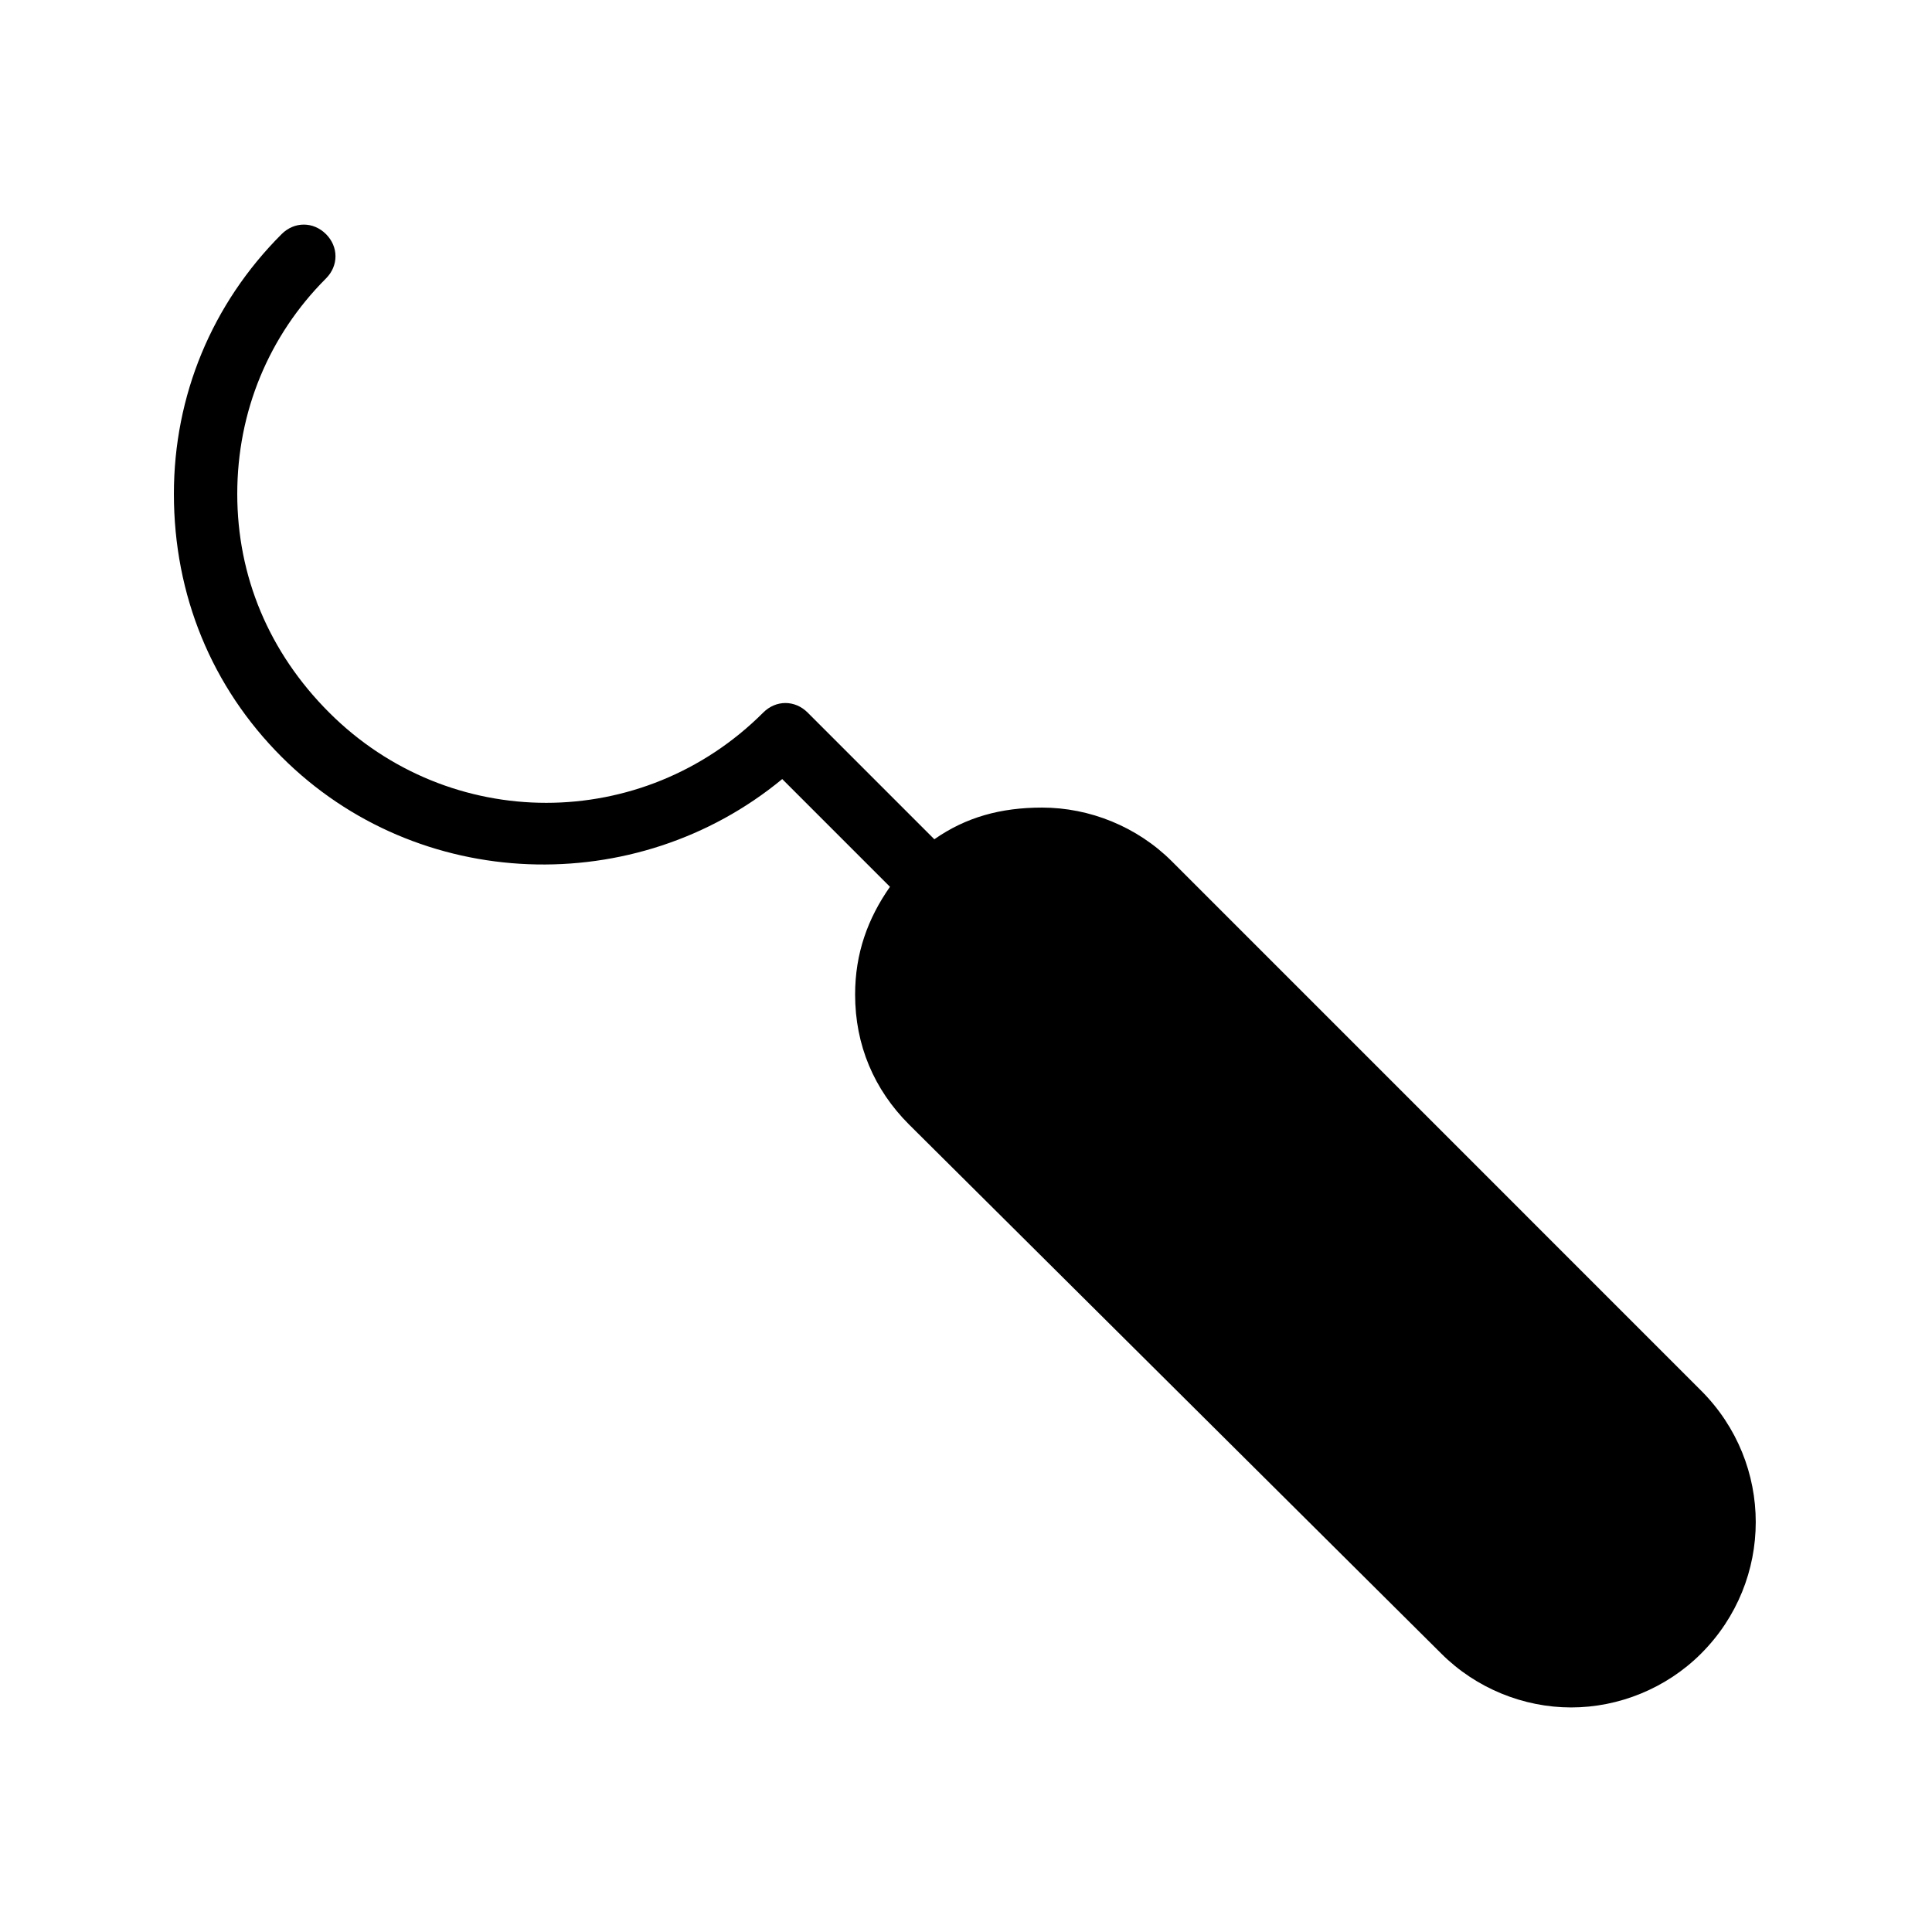
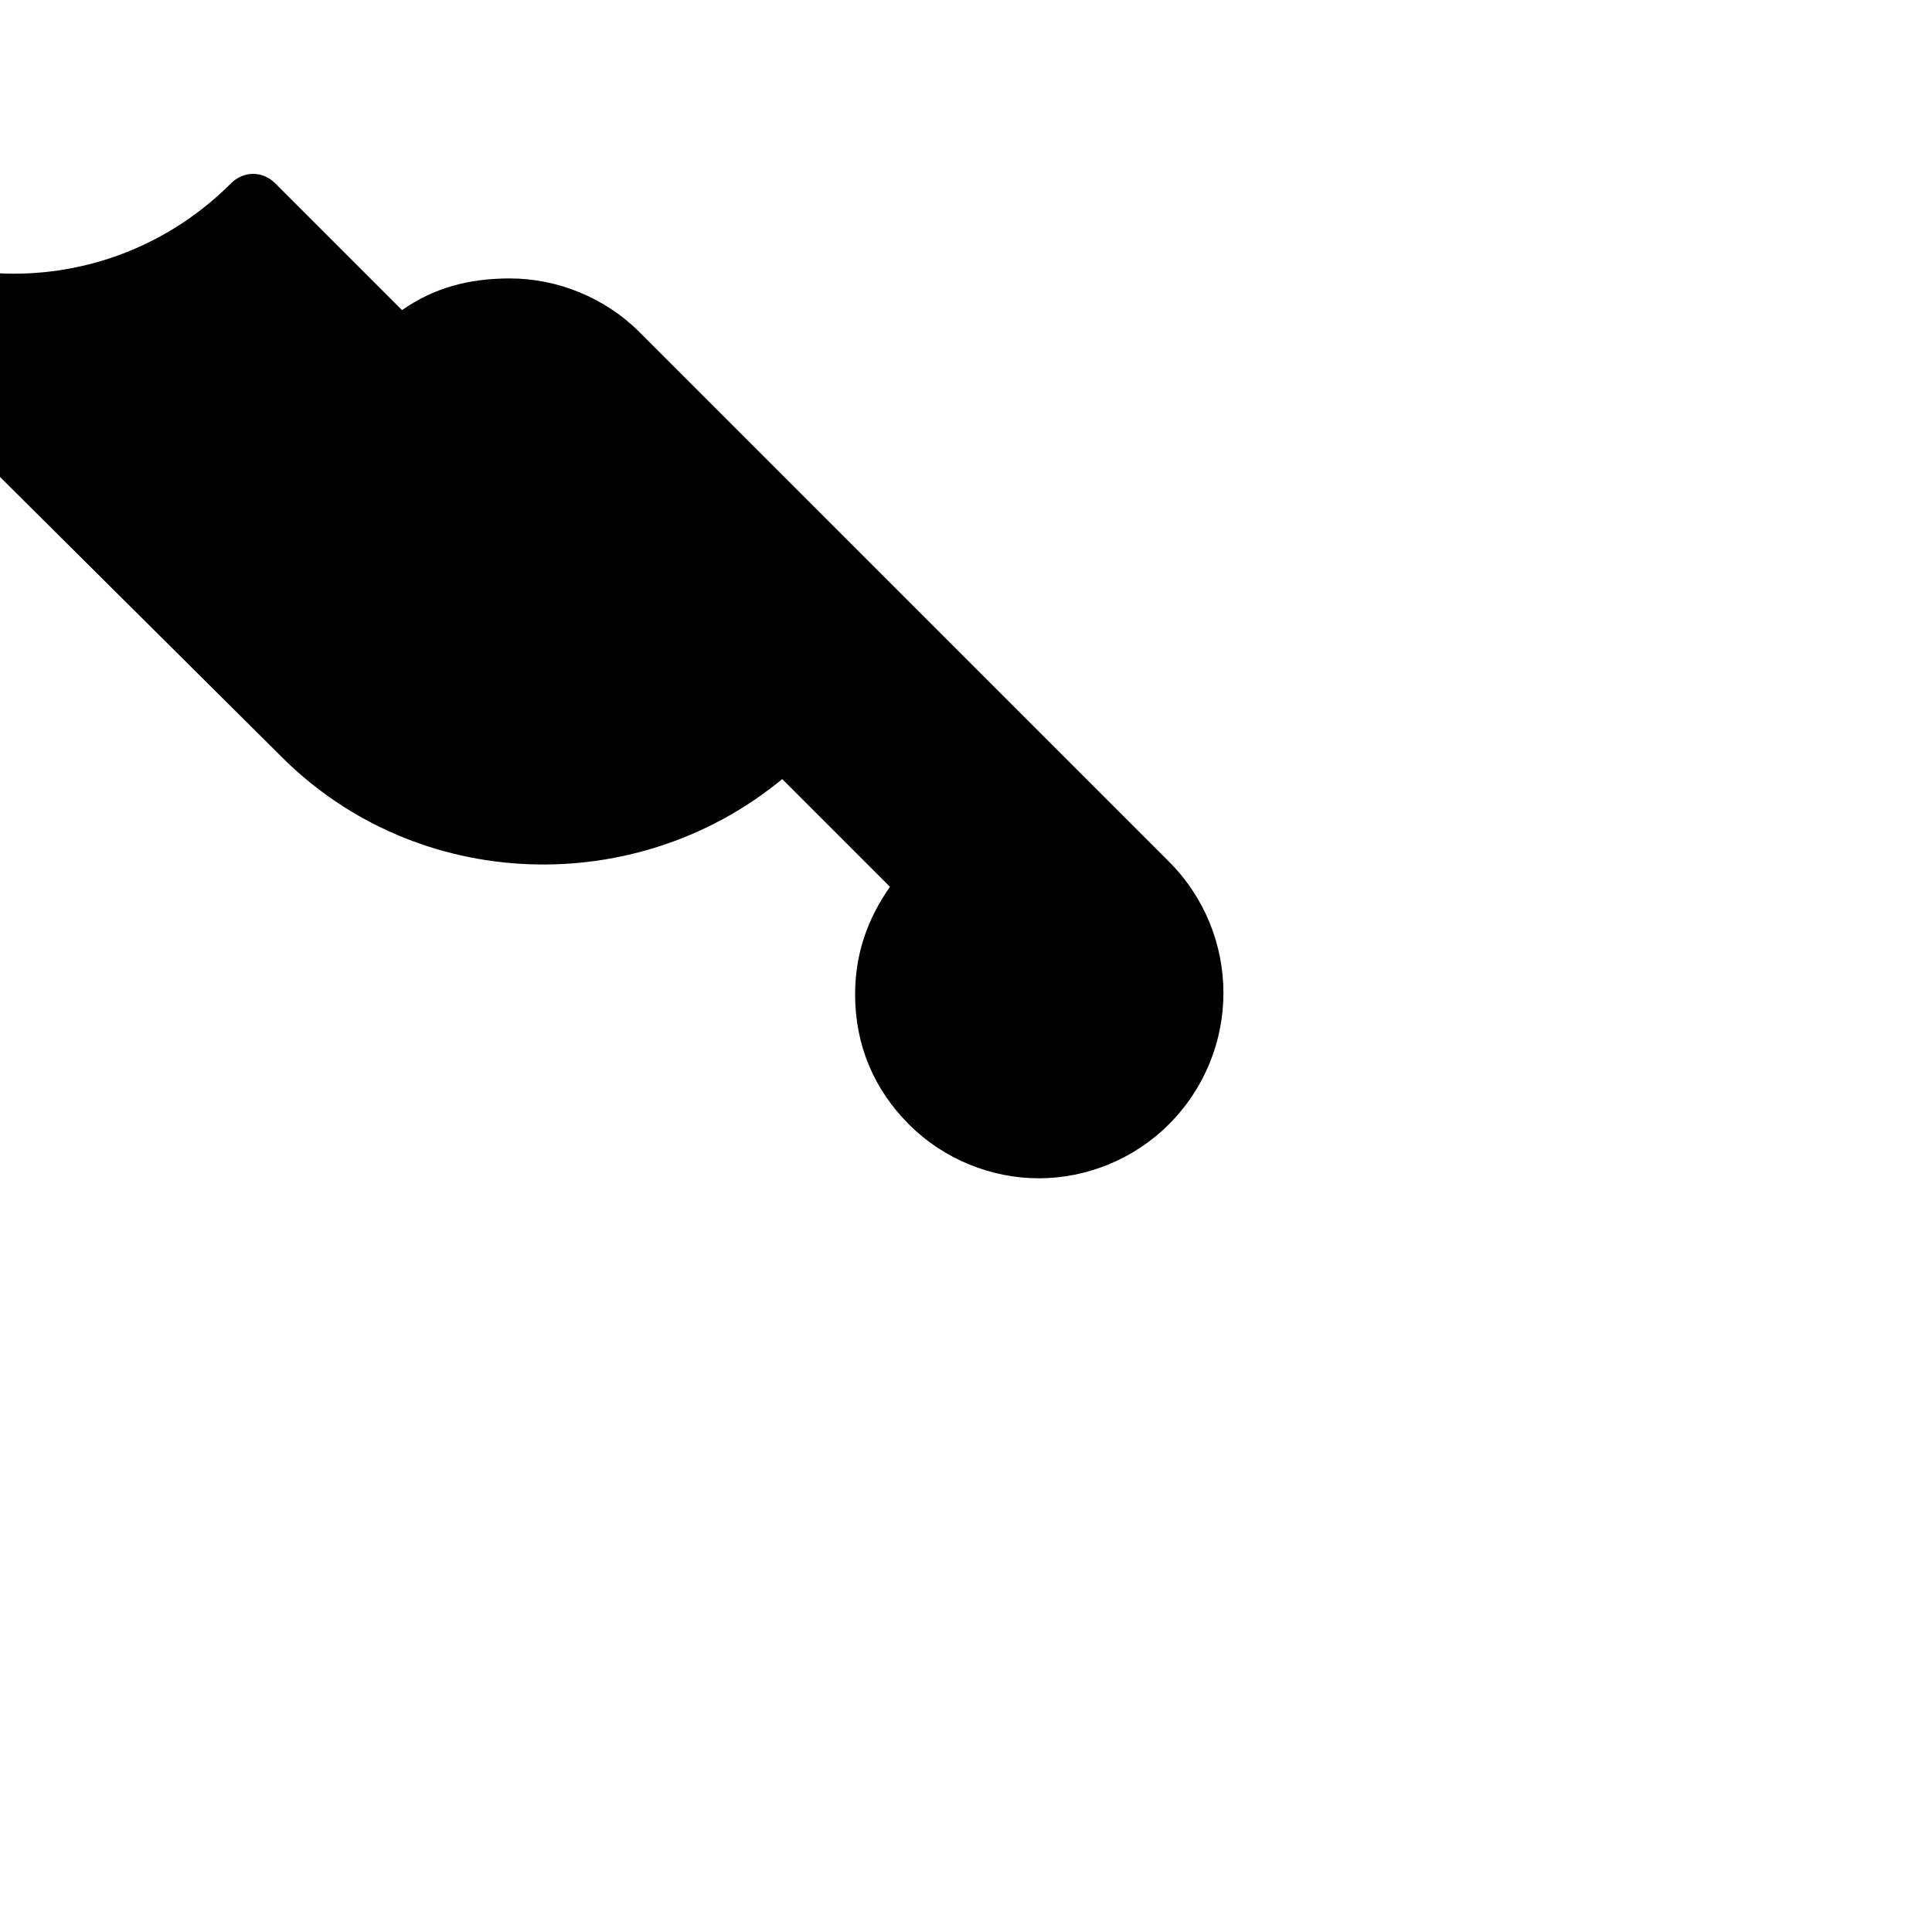
<svg xmlns="http://www.w3.org/2000/svg" fill="#000000" width="800px" height="800px" version="1.1" viewBox="144 144 512 512">
-   <path d="m218.63 344.58c36.105 36.105 94.043 37.785 132.67 5.879l28.551 28.551c-5.879 8.398-9.238 17.633-9.238 28.551 0 13.434 5.039 25.191 14.273 34.426l141.07 140.23c9.238 9.238 21.832 14.273 34.426 14.273s25.191-5.039 34.426-14.273c19.312-19.312 19.312-50.383 0-69.695l-140.22-140.23c-9.238-9.238-21.832-14.273-34.426-14.273-10.918 0-20.152 2.519-28.551 8.395l-33.586-33.586c-3.359-3.359-8.398-3.359-11.754 0-31.906 31.906-83.129 31.906-115.04 0-15.957-15.953-24.355-36.105-24.355-57.938s8.398-41.984 23.512-57.098c3.359-3.359 3.359-8.398 0-11.754-3.359-3.359-8.398-3.359-11.754 0-18.477 18.469-28.551 42.82-28.551 68.852 0 26.867 10.074 51.219 28.551 69.691z" />
+   <path d="m218.63 344.58c36.105 36.105 94.043 37.785 132.67 5.879l28.551 28.551c-5.879 8.398-9.238 17.633-9.238 28.551 0 13.434 5.039 25.191 14.273 34.426c9.238 9.238 21.832 14.273 34.426 14.273s25.191-5.039 34.426-14.273c19.312-19.312 19.312-50.383 0-69.695l-140.22-140.23c-9.238-9.238-21.832-14.273-34.426-14.273-10.918 0-20.152 2.519-28.551 8.395l-33.586-33.586c-3.359-3.359-8.398-3.359-11.754 0-31.906 31.906-83.129 31.906-115.04 0-15.957-15.953-24.355-36.105-24.355-57.938s8.398-41.984 23.512-57.098c3.359-3.359 3.359-8.398 0-11.754-3.359-3.359-8.398-3.359-11.754 0-18.477 18.469-28.551 42.82-28.551 68.852 0 26.867 10.074 51.219 28.551 69.691z" />
</svg>